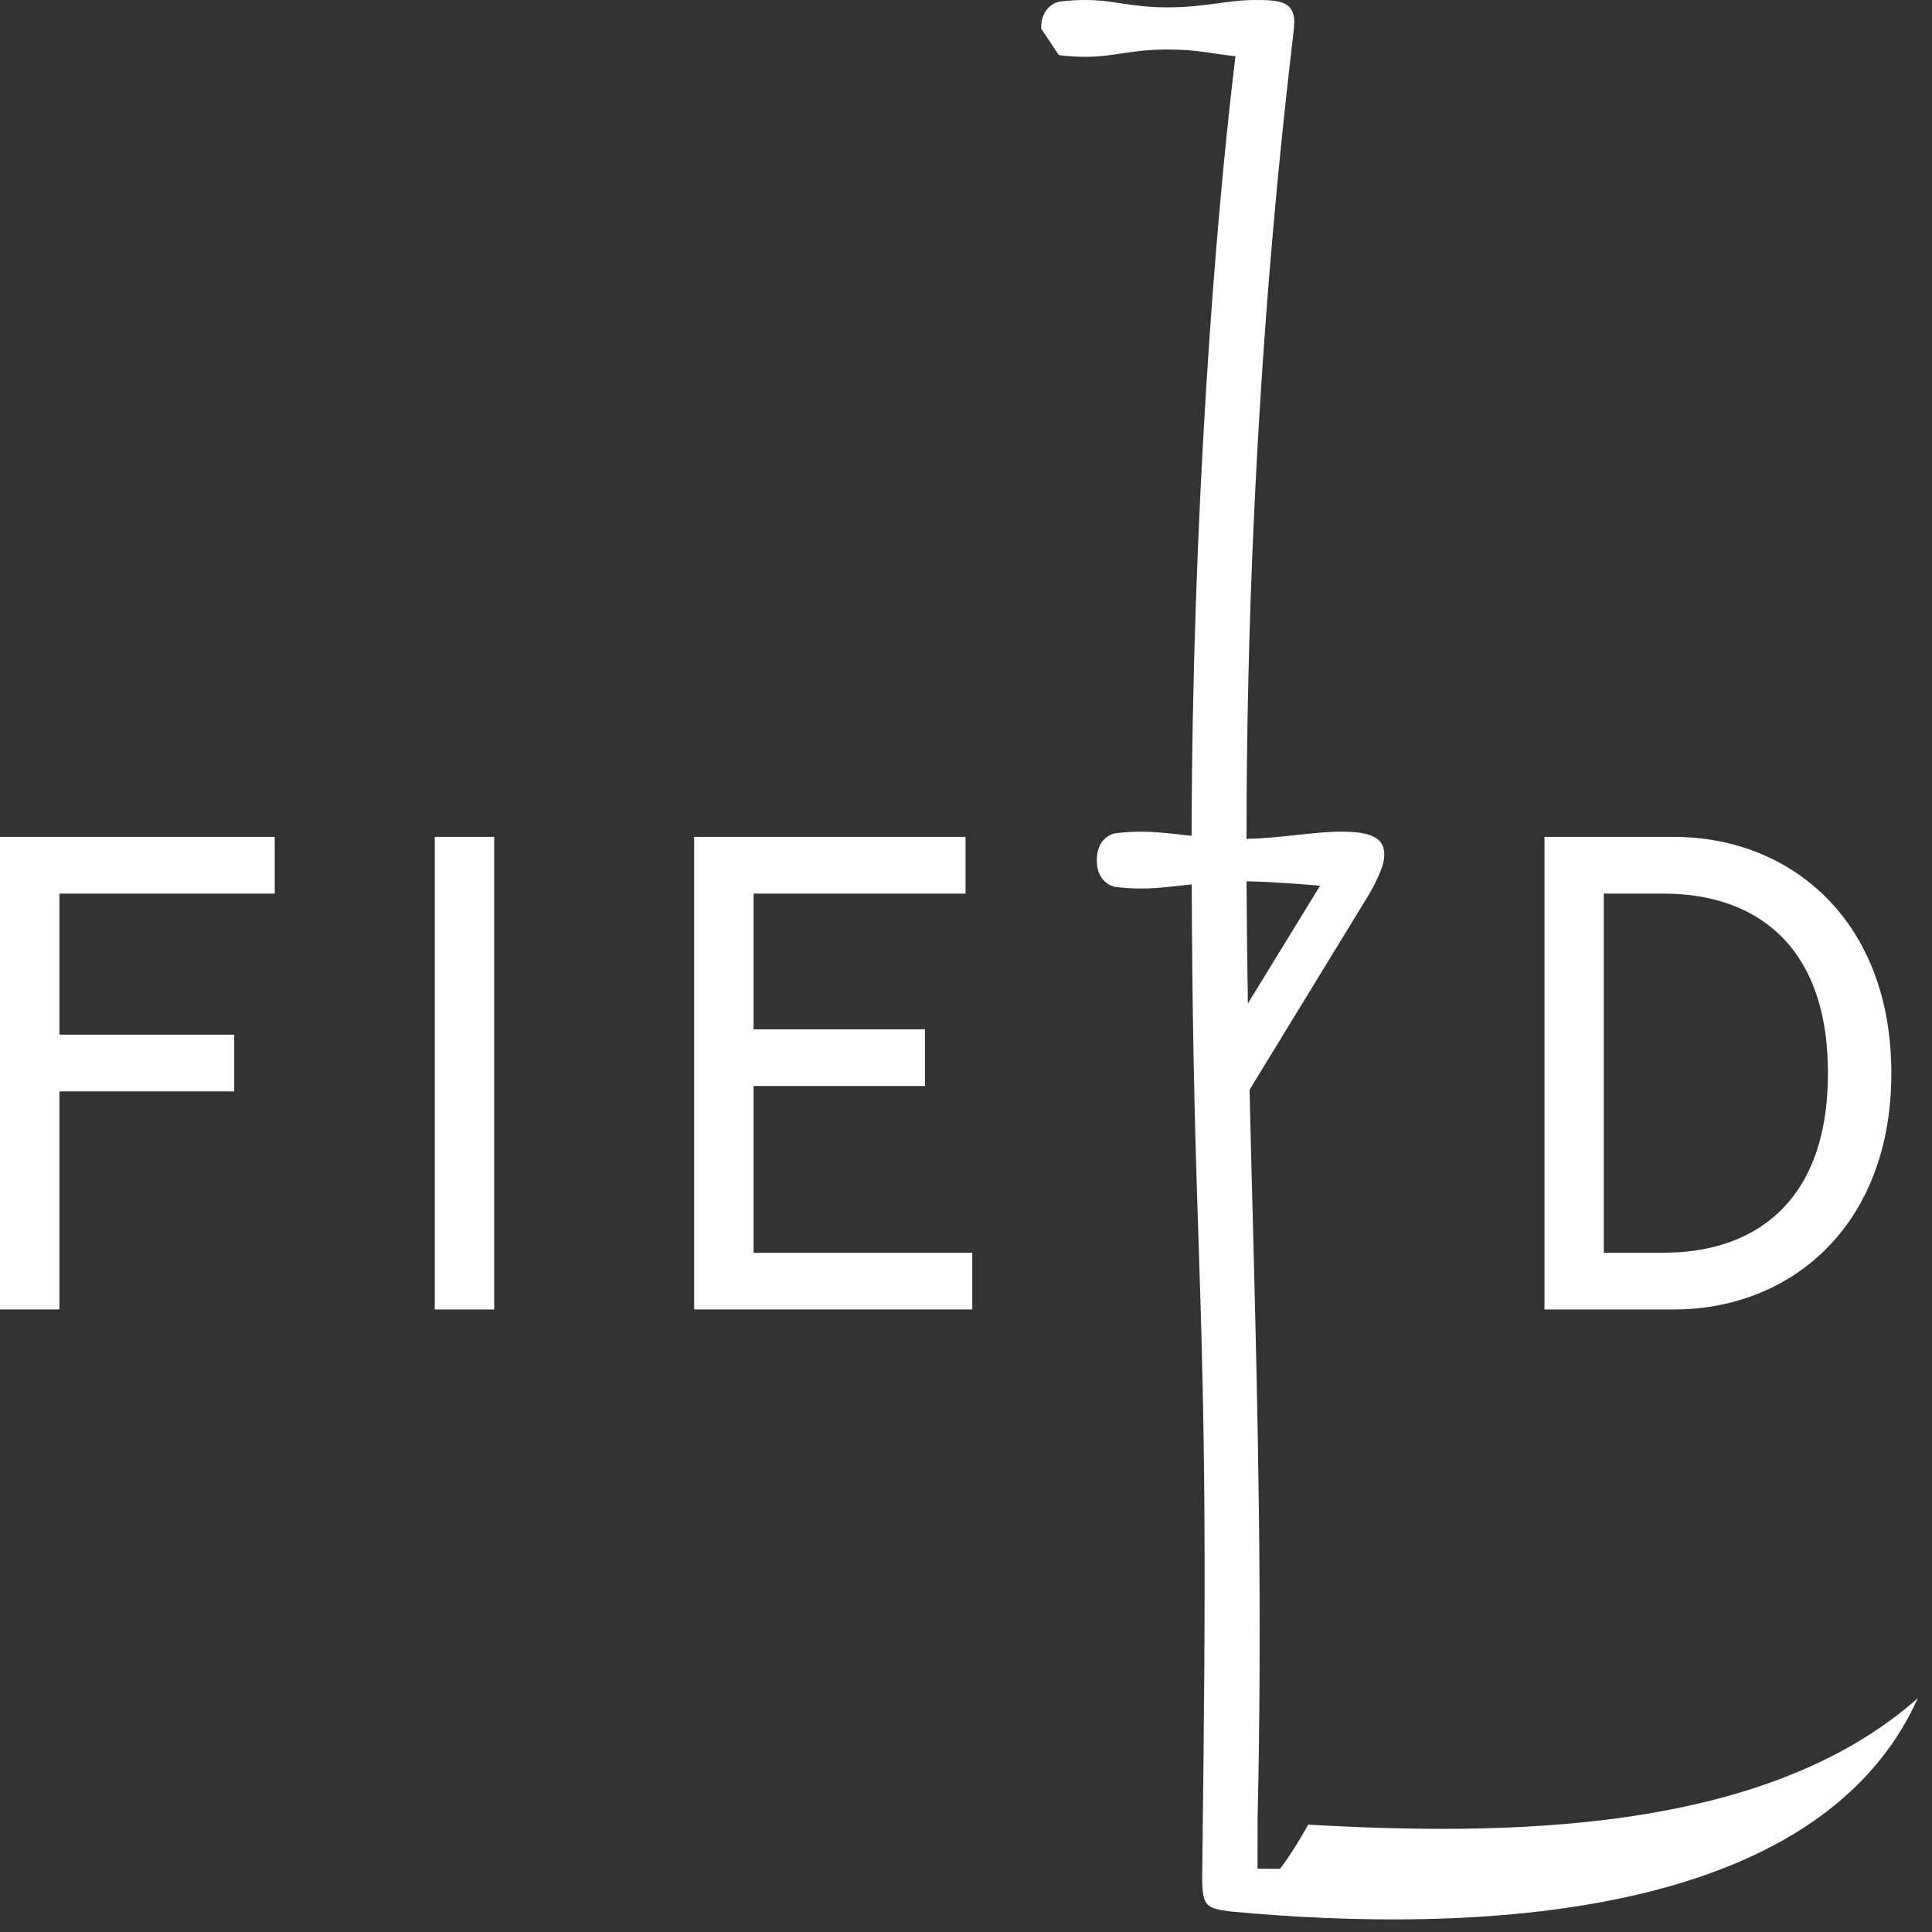
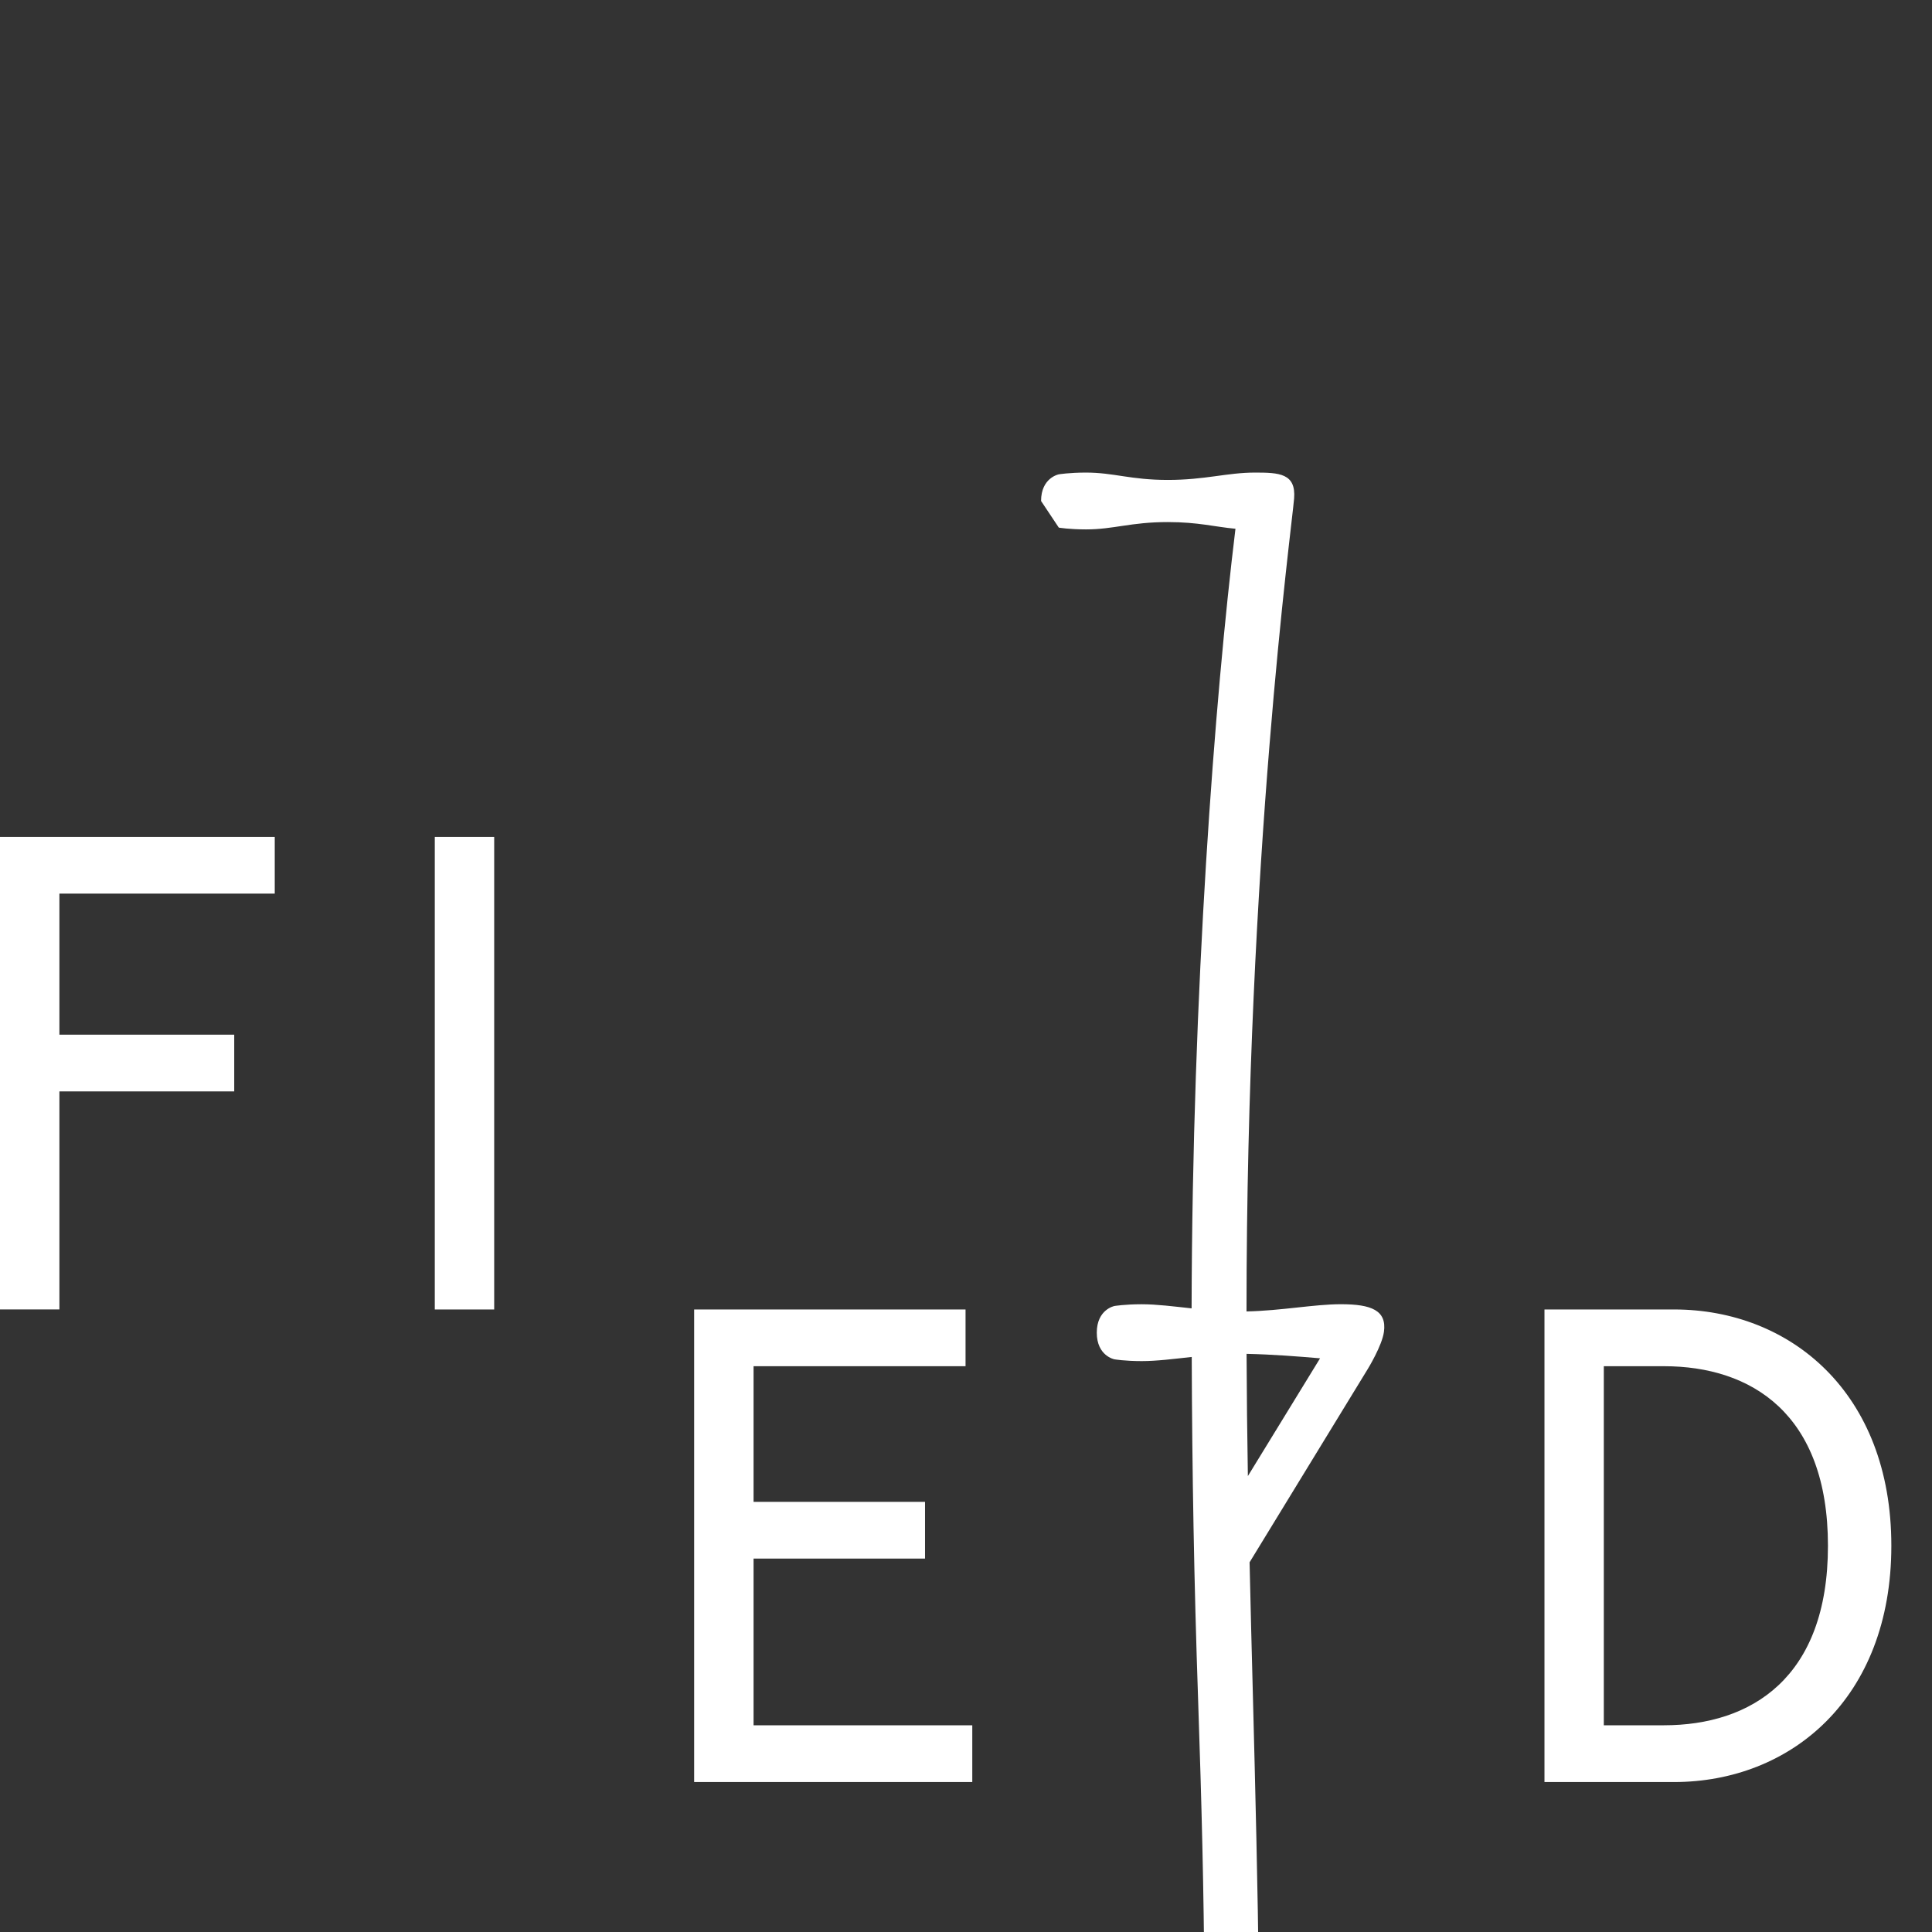
<svg xmlns="http://www.w3.org/2000/svg" width="68" height="68" viewBox="0 0 68 68" overflow="visible">
  <rect x="0" y="0" width="68" height="68" fill="#333333" stroke="none" />
-   <path fill="#fff" d="M0 46.088h2.091v-7.674h6.153v-1.997h-6.153v-4.964h7.579v-1.997h-9.67zm15.303-16.632h2.091v16.633h-2.091zm11.22 8.768h6.035v-1.996h-6.035v-4.775h7.461v-1.997h-9.552v16.632h9.789v-1.997h-7.698zm40.046-.452c0-5.394-3.561-8.316-7.647-8.316h-4.562v16.633h4.562c4.087-.001 7.647-2.923 7.647-8.317zm-10.12 6.319v-12.638h2.118c3.064 0 5.771 1.663 5.771 6.319s-2.707 6.319-5.771 6.319h-2.118zm-10.405 20.131c-.611 1.097-.996 1.555-.996 1.555l-.788-.006.003-1.645h-.003c.179-7.479.007-14.562-.161-21.028-.042-1.606-.084-3.181-.118-4.743l4.163-6.809s.502-.817.566-1.305c.103-.752-.442-.97-1.516-.97-.928 0-2.1.229-3.321.254 0-15.935 1.587-27.546 1.675-28.611.072-.889-.53-.914-1.379-.914-.977 0-1.756.259-3.065.259s-1.904-.259-2.88-.259c-.598 0-.958.062-.958.062s-.624.117-.624.938l.624.937s.36.063.958.063c.977 0 1.571-.258 2.88-.258 1.071 0 1.665.171 2.38.235-.728 5.969-1.519 16.26-1.544 27.44-.638-.069-1.228-.145-1.758-.145-.595 0-.958.062-.958.062s-.621.118-.621.939c0 .82.621.937.621.937s.363.063.958.063c.53 0 1.124-.076 1.763-.146.013 4.04.082 7.93.223 12.022.259 7.635.287 11.657.146 22.76-.014 1.189.1 1.255 1.014 1.37 8.486.796 20.652.332 24.173-7.509-5.475 4.856-14.792 4.823-21.457 4.452zm-2.169-33.204c.927.02 1.823.092 2.587.157l-2.541 4.145c-.024-1.424-.04-2.855-.046-4.302z" />
+   <path fill="#fff" d="M0 46.088h2.091v-7.674h6.153v-1.997h-6.153v-4.964h7.579v-1.997h-9.67zm15.303-16.632h2.091v16.633h-2.091m11.22 8.768h6.035v-1.996h-6.035v-4.775h7.461v-1.997h-9.552v16.632h9.789v-1.997h-7.698zm40.046-.452c0-5.394-3.561-8.316-7.647-8.316h-4.562v16.633h4.562c4.087-.001 7.647-2.923 7.647-8.317zm-10.12 6.319v-12.638h2.118c3.064 0 5.771 1.663 5.771 6.319s-2.707 6.319-5.771 6.319h-2.118zm-10.405 20.131c-.611 1.097-.996 1.555-.996 1.555l-.788-.006.003-1.645h-.003c.179-7.479.007-14.562-.161-21.028-.042-1.606-.084-3.181-.118-4.743l4.163-6.809s.502-.817.566-1.305c.103-.752-.442-.97-1.516-.97-.928 0-2.1.229-3.321.254 0-15.935 1.587-27.546 1.675-28.611.072-.889-.53-.914-1.379-.914-.977 0-1.756.259-3.065.259s-1.904-.259-2.88-.259c-.598 0-.958.062-.958.062s-.624.117-.624.938l.624.937s.36.063.958.063c.977 0 1.571-.258 2.88-.258 1.071 0 1.665.171 2.38.235-.728 5.969-1.519 16.26-1.544 27.44-.638-.069-1.228-.145-1.758-.145-.595 0-.958.062-.958.062s-.621.118-.621.939c0 .82.621.937.621.937s.363.063.958.063c.53 0 1.124-.076 1.763-.146.013 4.04.082 7.93.223 12.022.259 7.635.287 11.657.146 22.76-.014 1.189.1 1.255 1.014 1.37 8.486.796 20.652.332 24.173-7.509-5.475 4.856-14.792 4.823-21.457 4.452zm-2.169-33.204c.927.02 1.823.092 2.587.157l-2.541 4.145c-.024-1.424-.04-2.855-.046-4.302z" />
</svg>